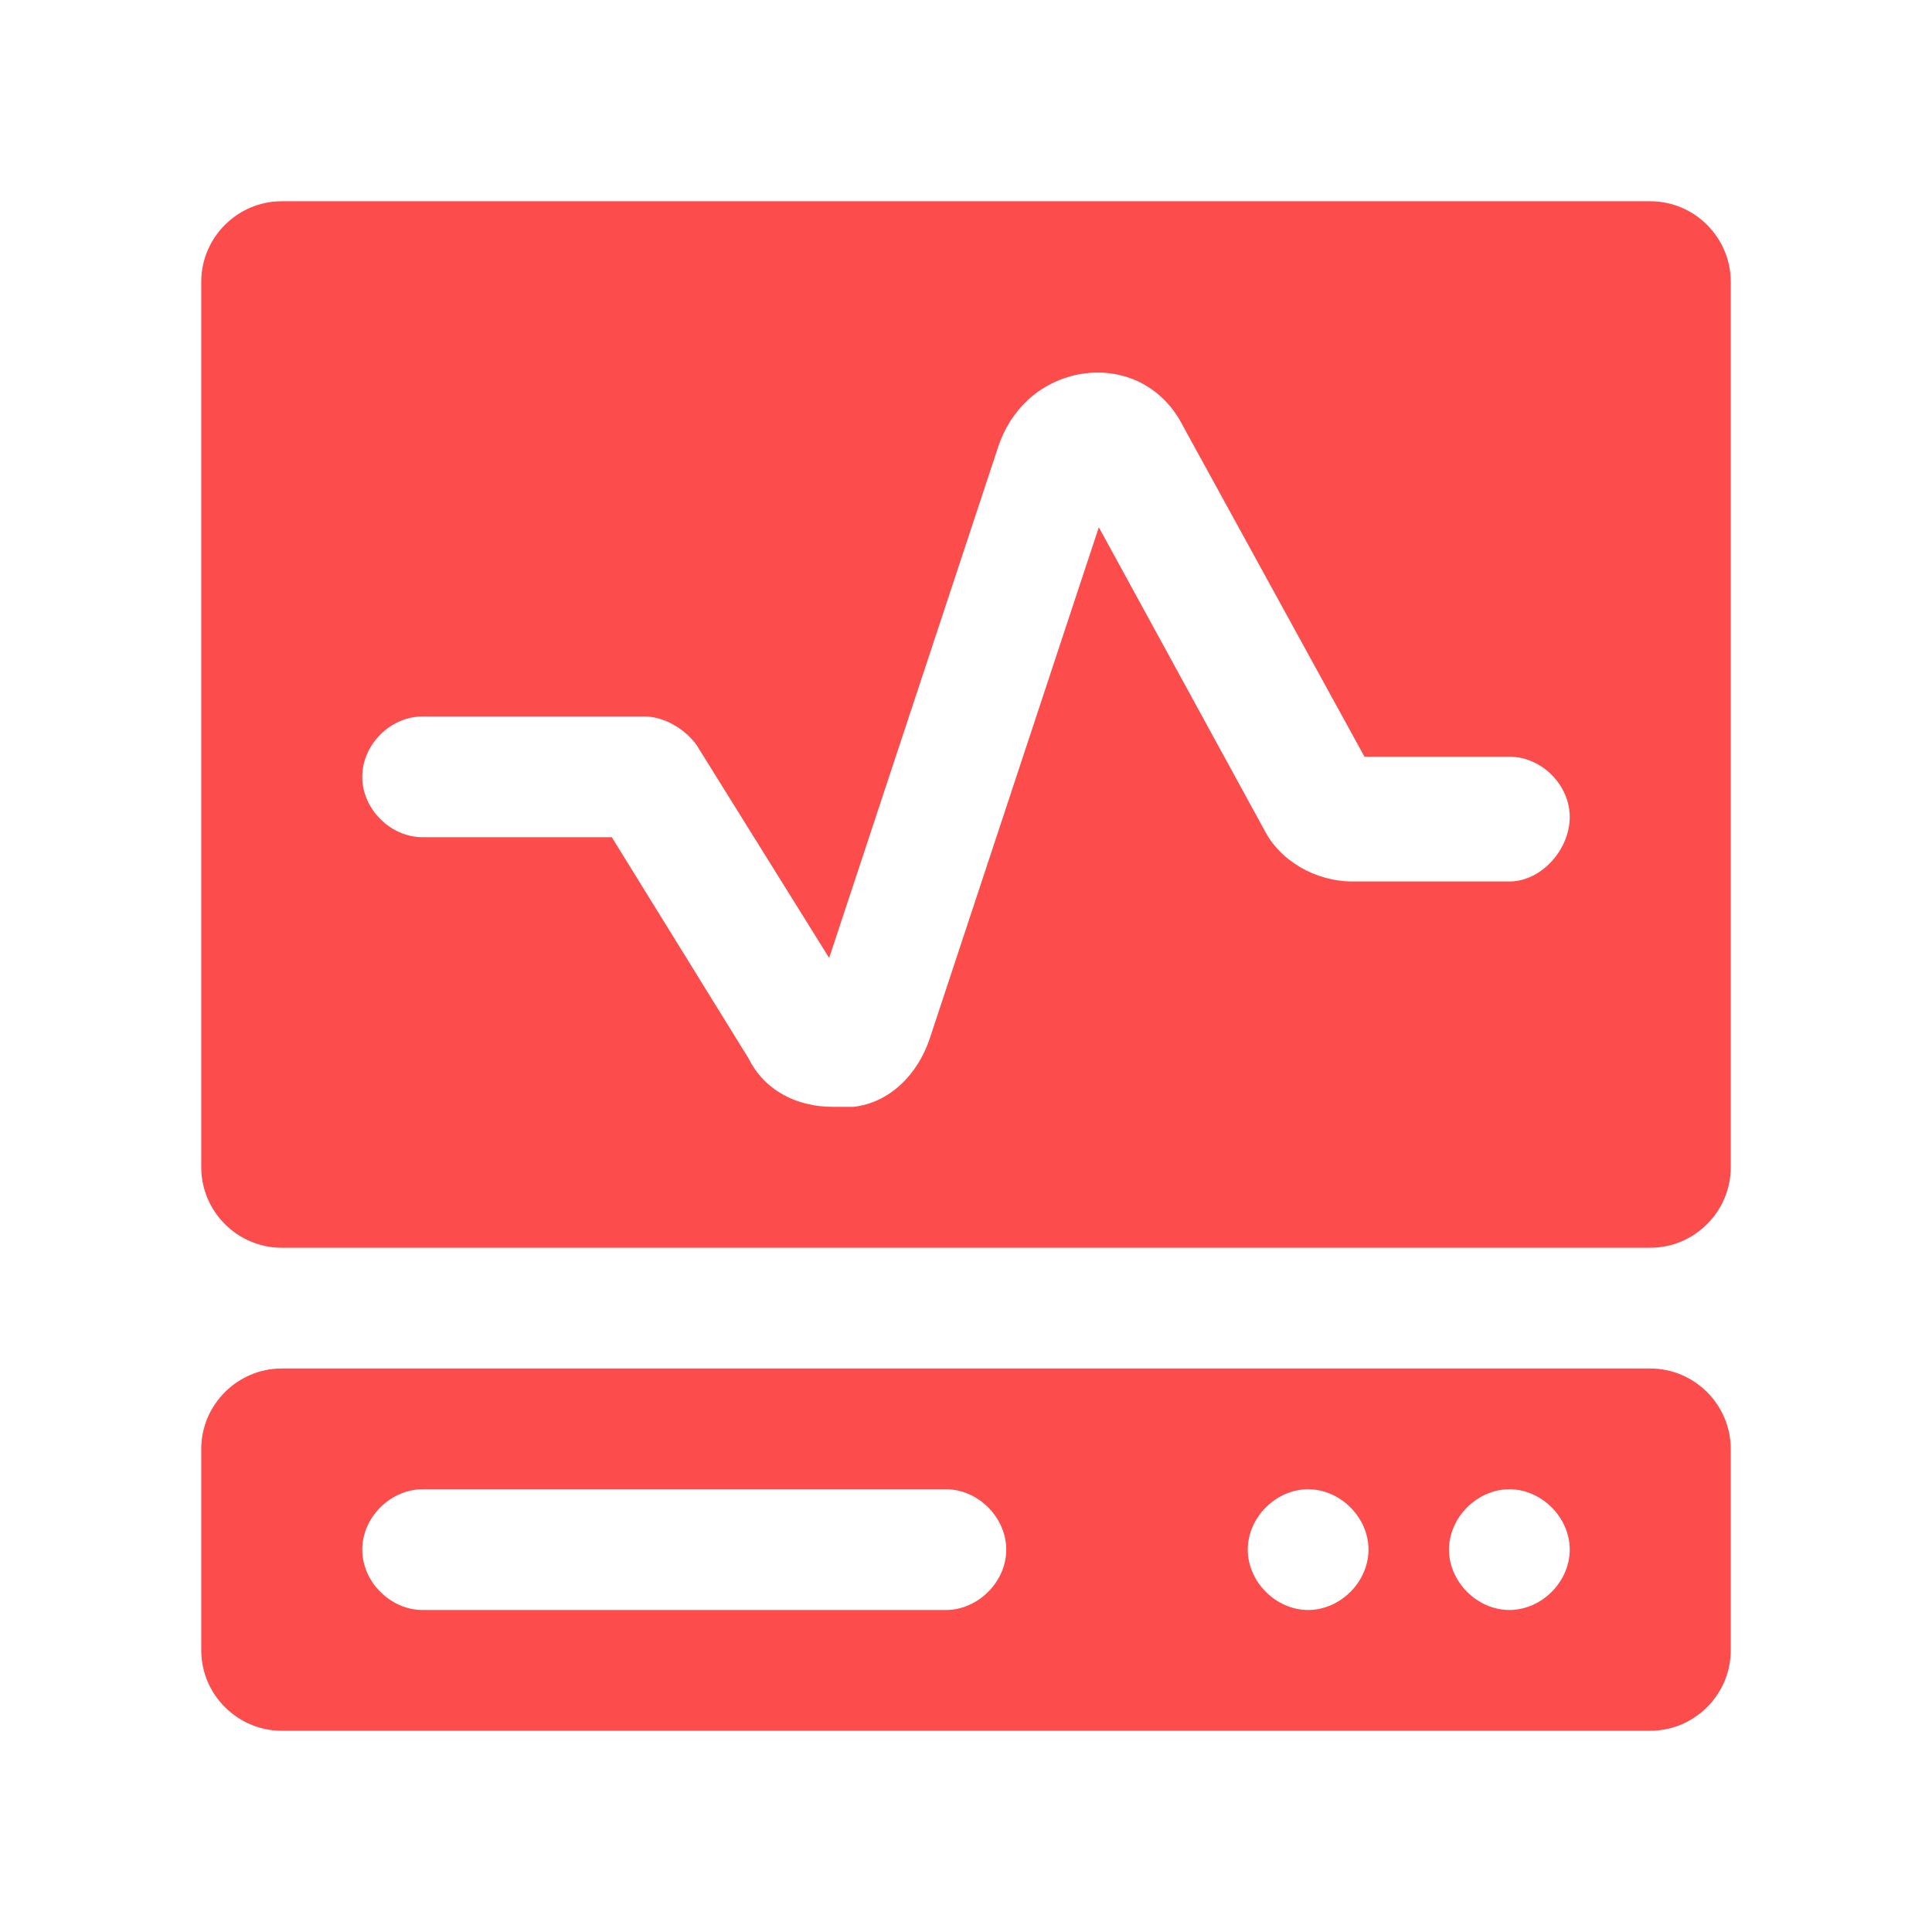
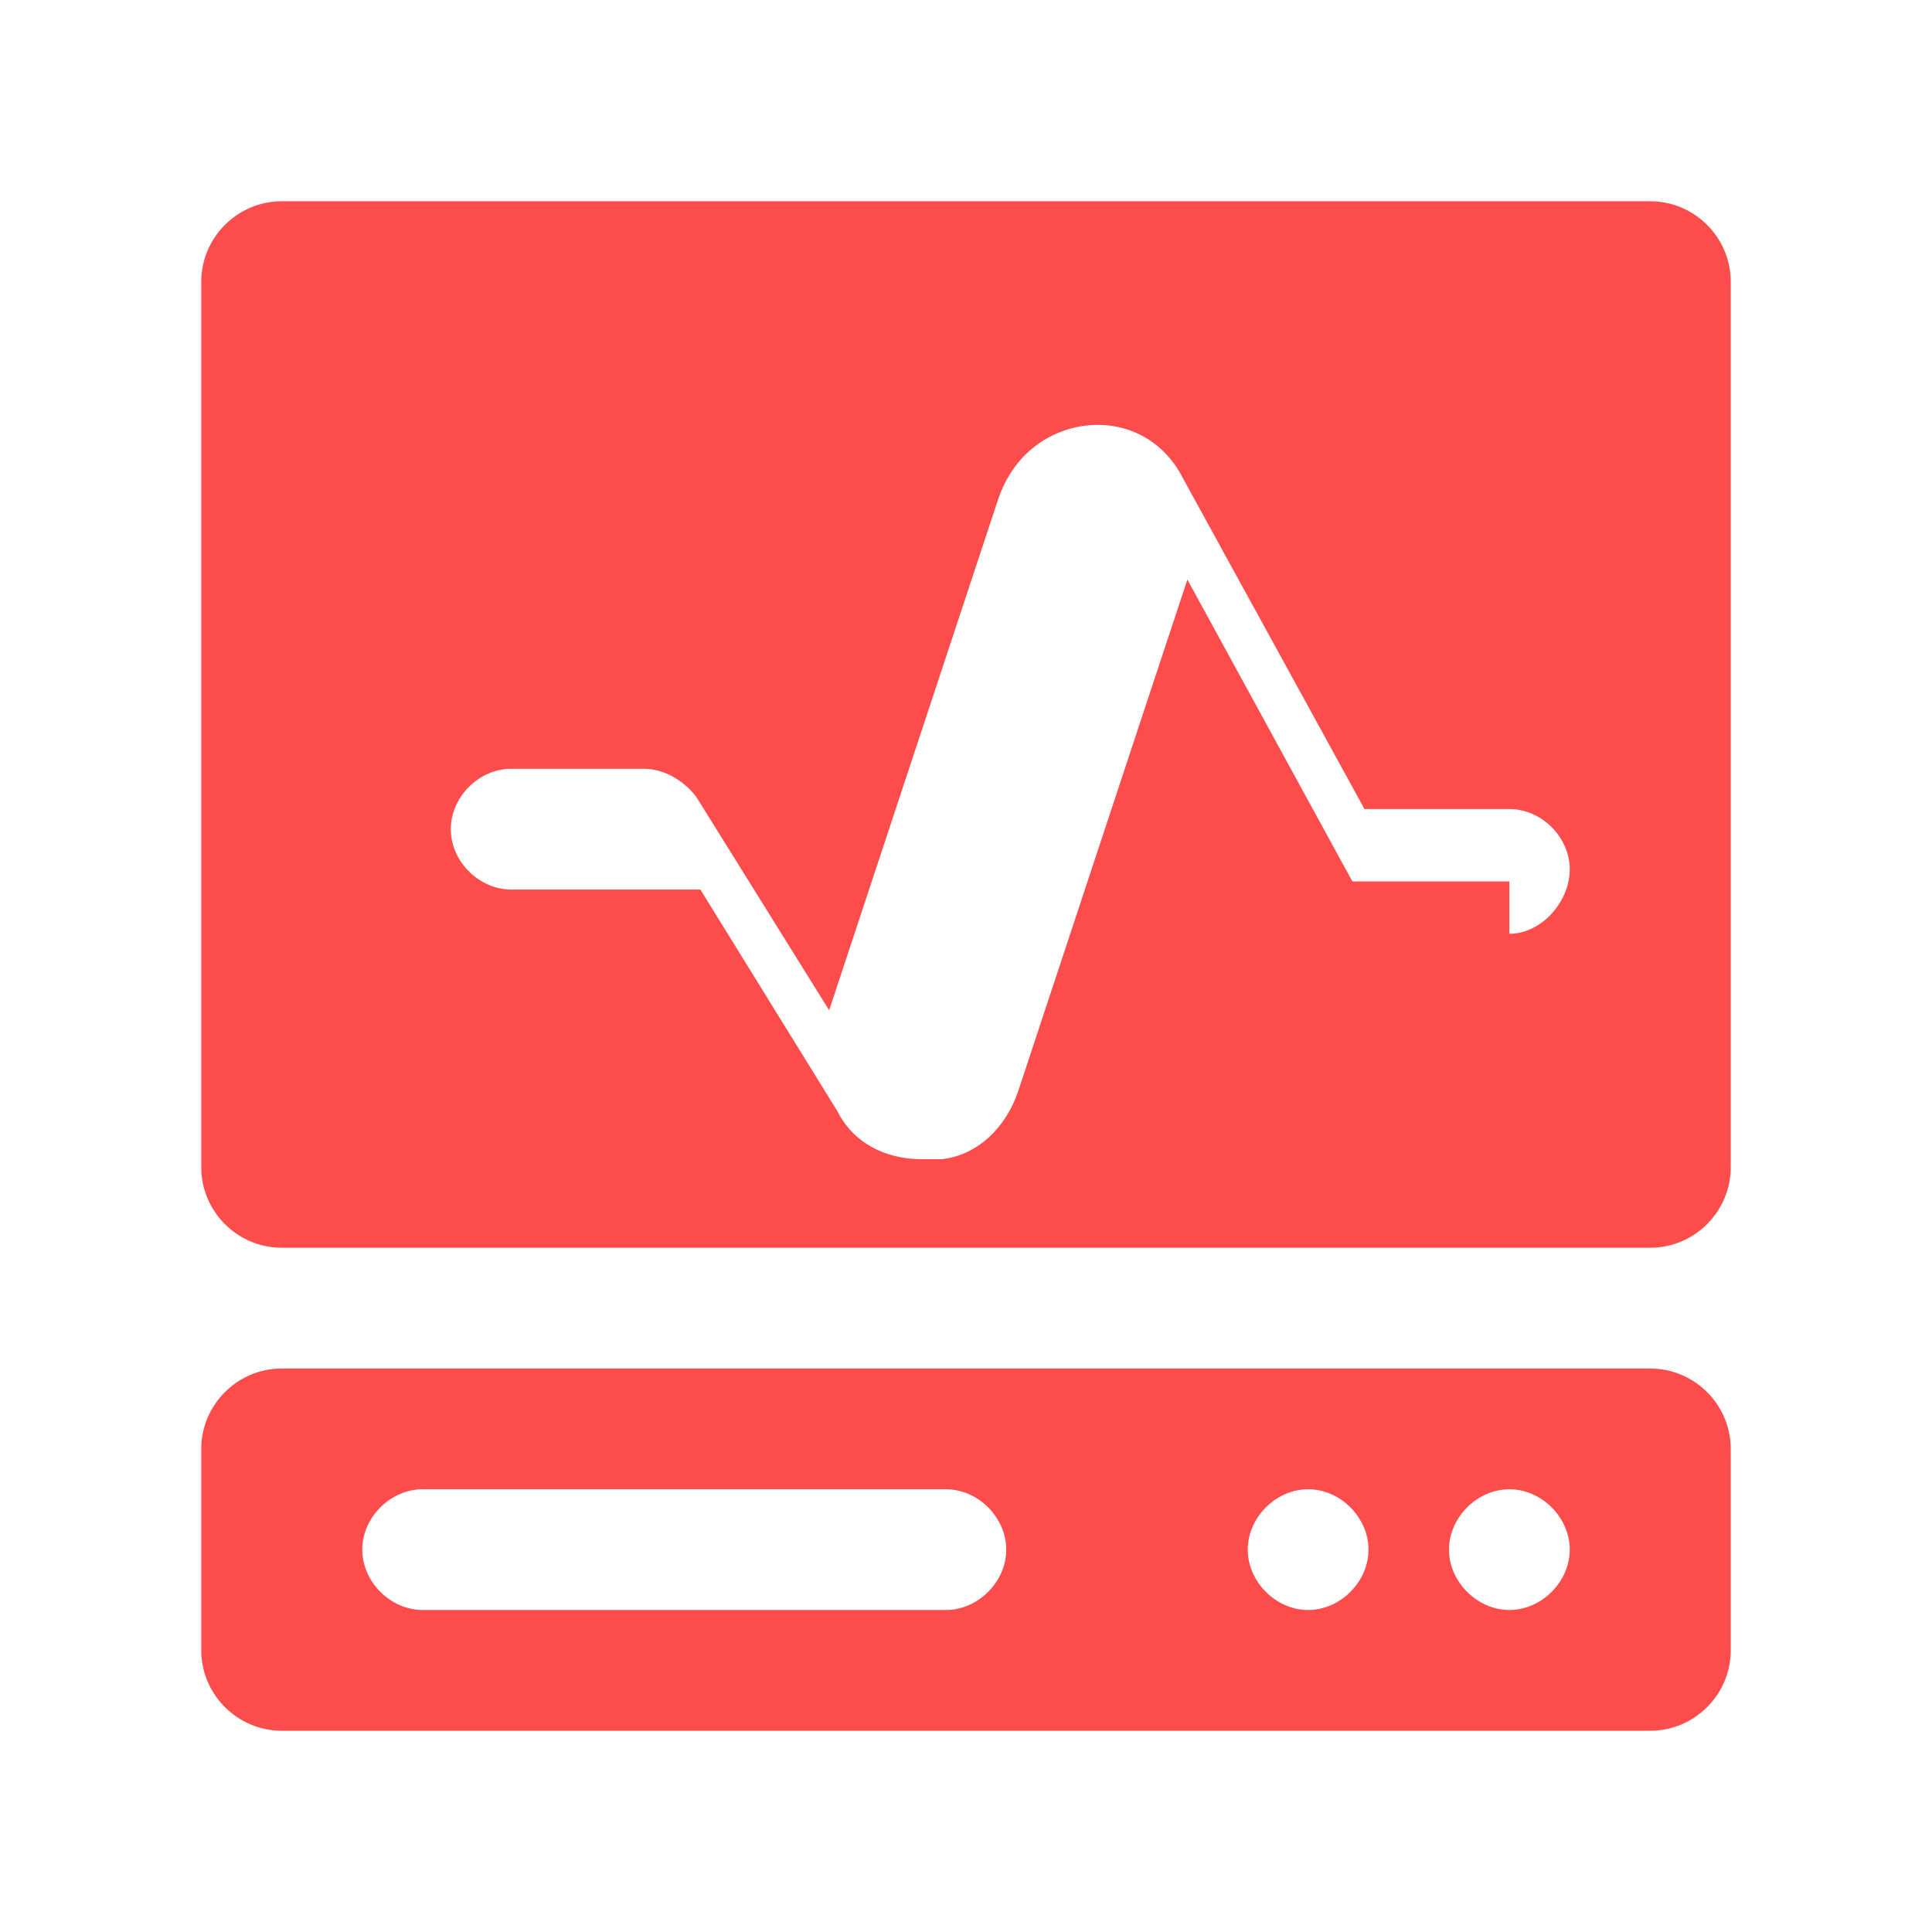
<svg xmlns="http://www.w3.org/2000/svg" t="1698046370402" class="icon" viewBox="0 0 1024 1024" version="1.1" p-id="180637" width="48" height="48">
-   <path d="M874.667 725.333H149.333c-23.467 0-42.667 19.2-42.667 42.667v106.667c0 23.467 19.2 42.667 42.667 42.667h725.333c23.467 0 42.667-19.2 42.667-42.667v-106.667c0-23.467-19.2-42.667-42.667-42.667z m-373.333 128h-277.333c-17.067 0-32-14.933-32-32s14.933-32 32-32h277.333c17.067 0 32 14.933 32 32s-14.933 32-32 32z m192 0c-17.067 0-32-14.933-32-32s14.933-32 32-32 32 14.933 32 32-14.933 32-32 32z m106.667 0c-17.067 0-32-14.933-32-32s14.933-32 32-32 32 14.933 32 32-14.933 32-32 32zM874.667 106.667H149.333c-23.467 0-42.667 19.2-42.667 42.667v469.333c0 23.467 19.2 42.667 42.667 42.667h725.333c23.467 0 42.667-19.2 42.667-42.667V149.333c0-23.467-19.2-42.667-42.667-42.667z m-74.667 360.533h-83.2c-19.2 0-38.4-10.667-46.933-27.733l-87.467-160-89.6 270.933c-6.4 19.2-21.333 34.133-40.533 36.267h-10.667c-19.2 0-36.267-8.533-44.8-25.6l-72.533-117.333h-100.267c-17.067 0-32-14.933-32-32s14.933-32 32-32H341.333c10.667 0 21.333 6.4 27.733 14.933l70.4 113.067 89.6-270.933c6.4-19.2 21.333-34.133 42.667-38.4 23.467-4.267 44.8 6.4 55.467 27.733l96 174.933h76.8c17.067 0 32 14.933 32 32s-14.933 34.133-32 34.133z" p-id="180638" fill="#fc4c4c" />
+   <path d="M874.667 725.333H149.333c-23.467 0-42.667 19.2-42.667 42.667v106.667c0 23.467 19.2 42.667 42.667 42.667h725.333c23.467 0 42.667-19.2 42.667-42.667v-106.667c0-23.467-19.2-42.667-42.667-42.667z m-373.333 128h-277.333c-17.067 0-32-14.933-32-32s14.933-32 32-32h277.333c17.067 0 32 14.933 32 32s-14.933 32-32 32z m192 0c-17.067 0-32-14.933-32-32s14.933-32 32-32 32 14.933 32 32-14.933 32-32 32z m106.667 0c-17.067 0-32-14.933-32-32s14.933-32 32-32 32 14.933 32 32-14.933 32-32 32zM874.667 106.667H149.333c-23.467 0-42.667 19.2-42.667 42.667v469.333c0 23.467 19.2 42.667 42.667 42.667h725.333c23.467 0 42.667-19.2 42.667-42.667V149.333c0-23.467-19.2-42.667-42.667-42.667z m-74.667 360.533h-83.2l-87.467-160-89.6 270.933c-6.4 19.2-21.333 34.133-40.533 36.267h-10.667c-19.2 0-36.267-8.533-44.8-25.6l-72.533-117.333h-100.267c-17.067 0-32-14.933-32-32s14.933-32 32-32H341.333c10.667 0 21.333 6.4 27.733 14.933l70.4 113.067 89.6-270.933c6.4-19.2 21.333-34.133 42.667-38.4 23.467-4.267 44.8 6.4 55.467 27.733l96 174.933h76.8c17.067 0 32 14.933 32 32s-14.933 34.133-32 34.133z" p-id="180638" fill="#fc4c4c" />
</svg>